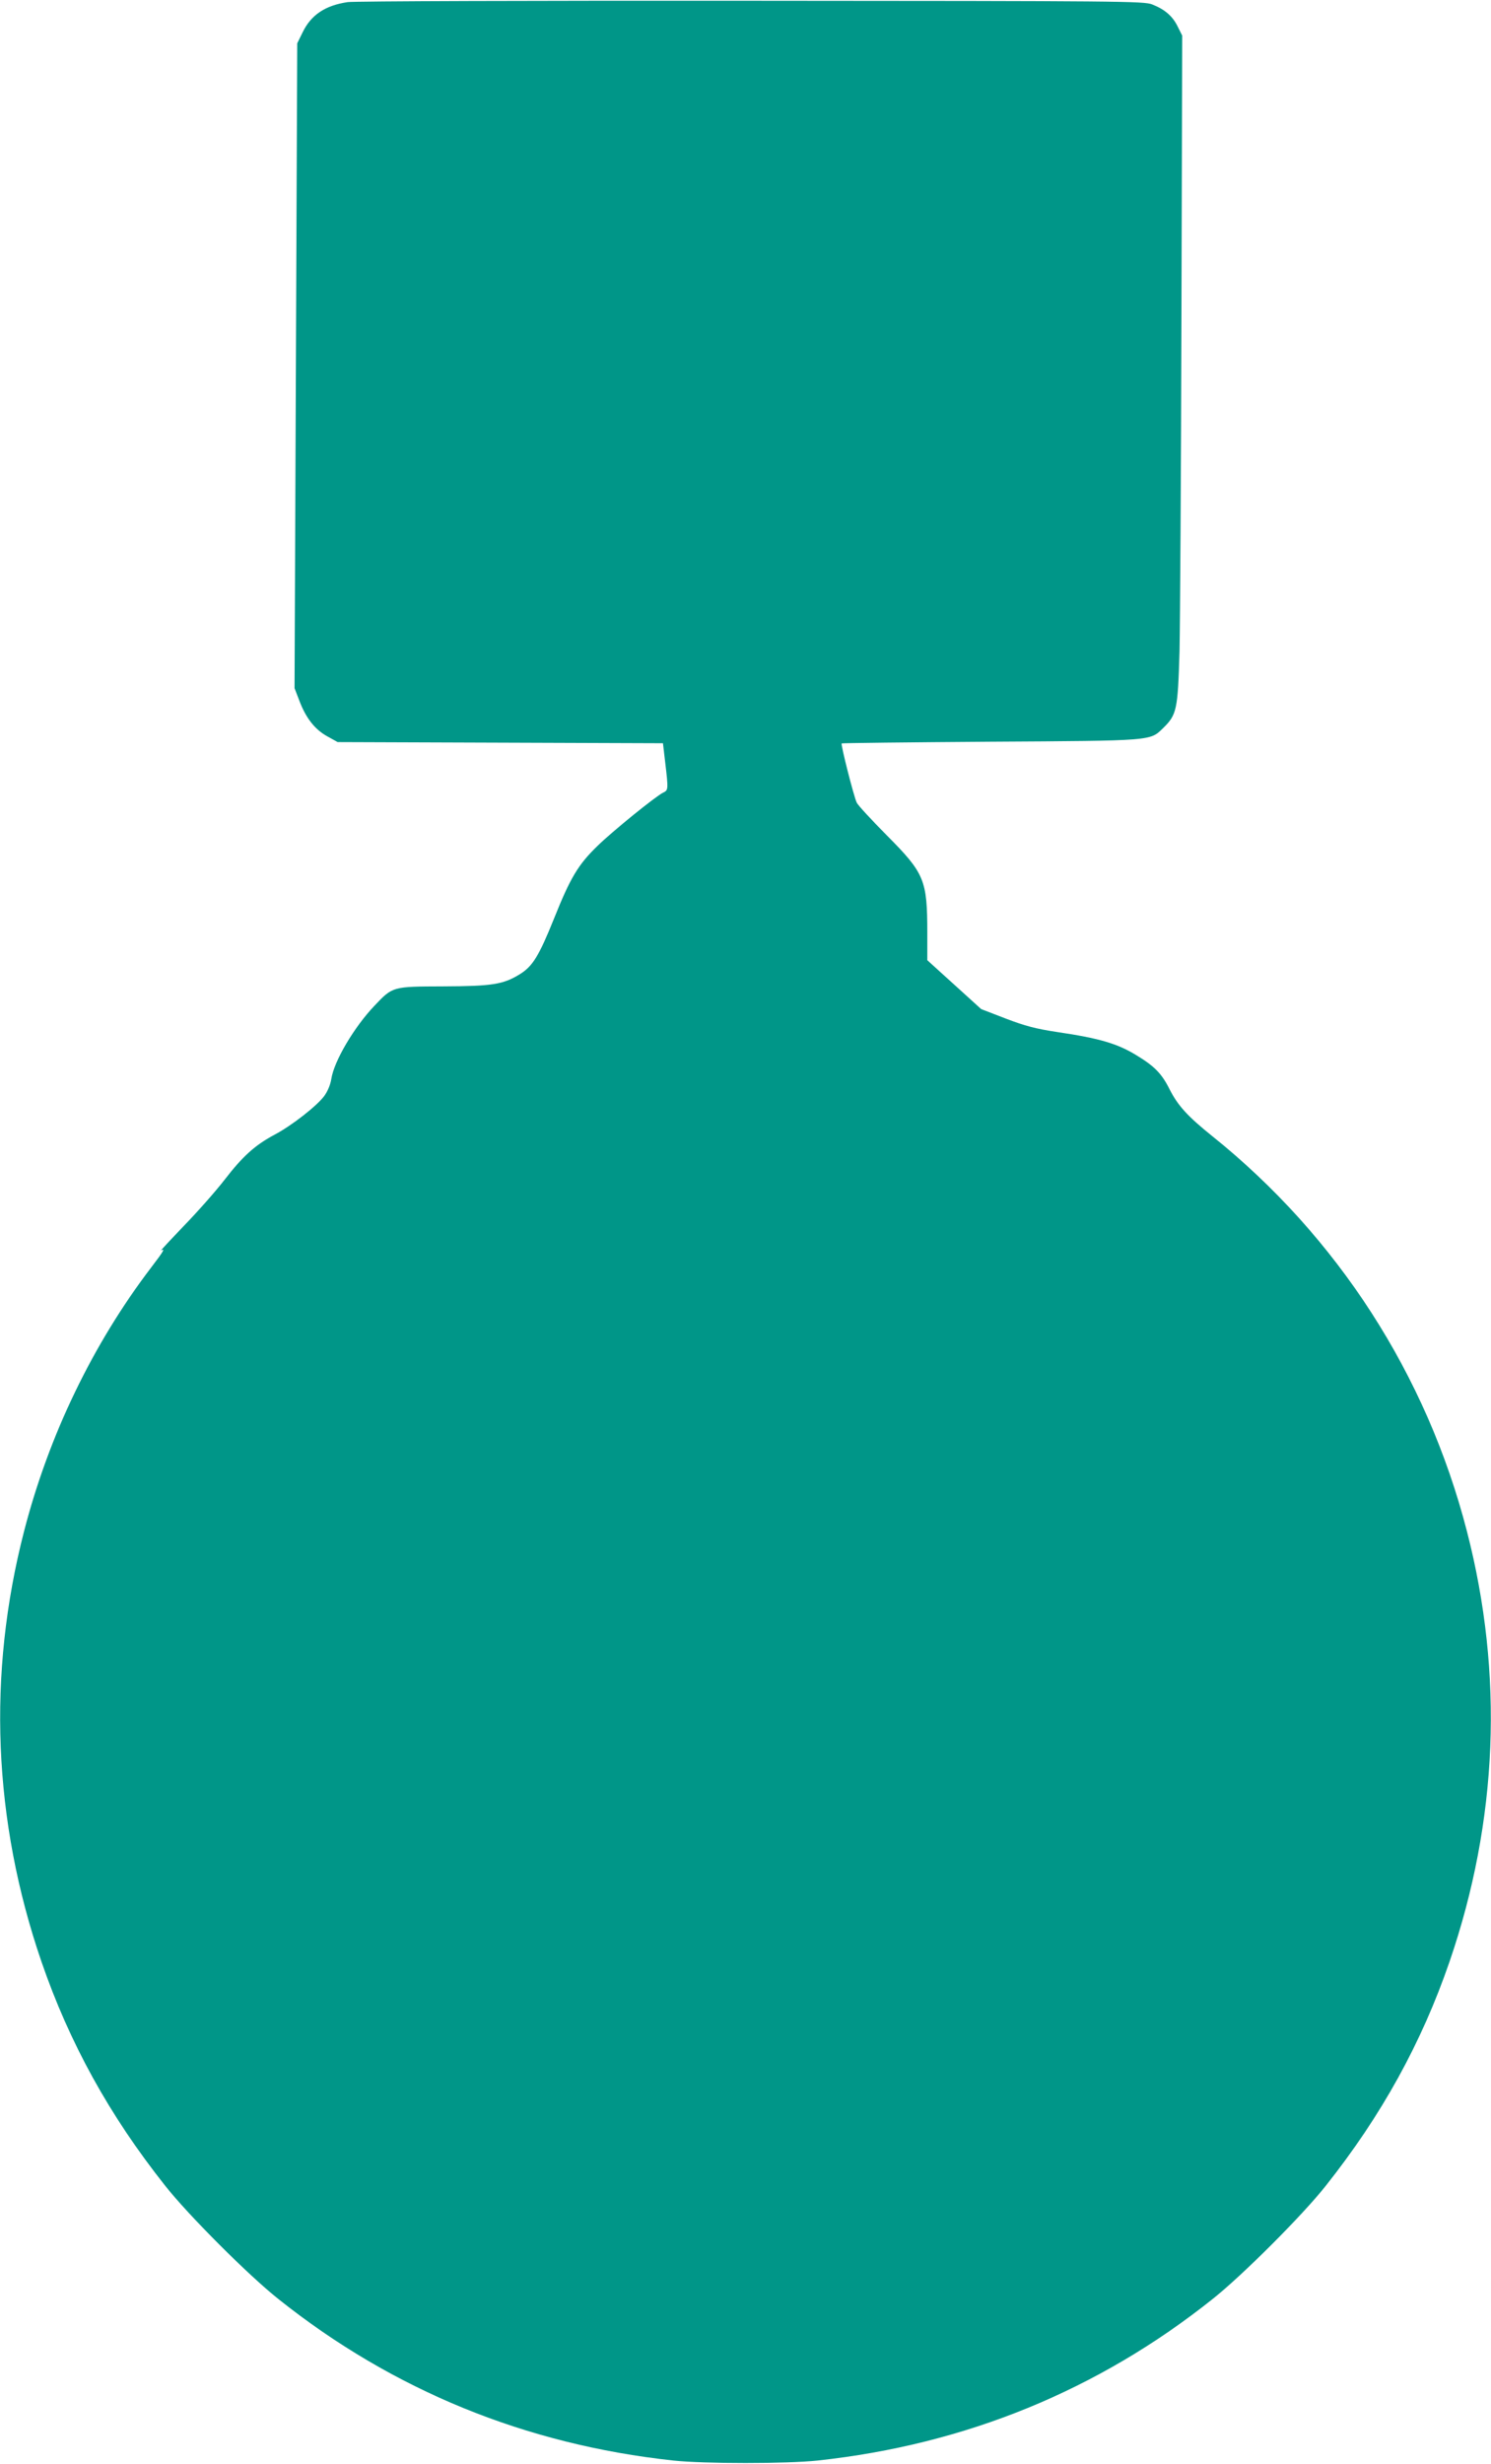
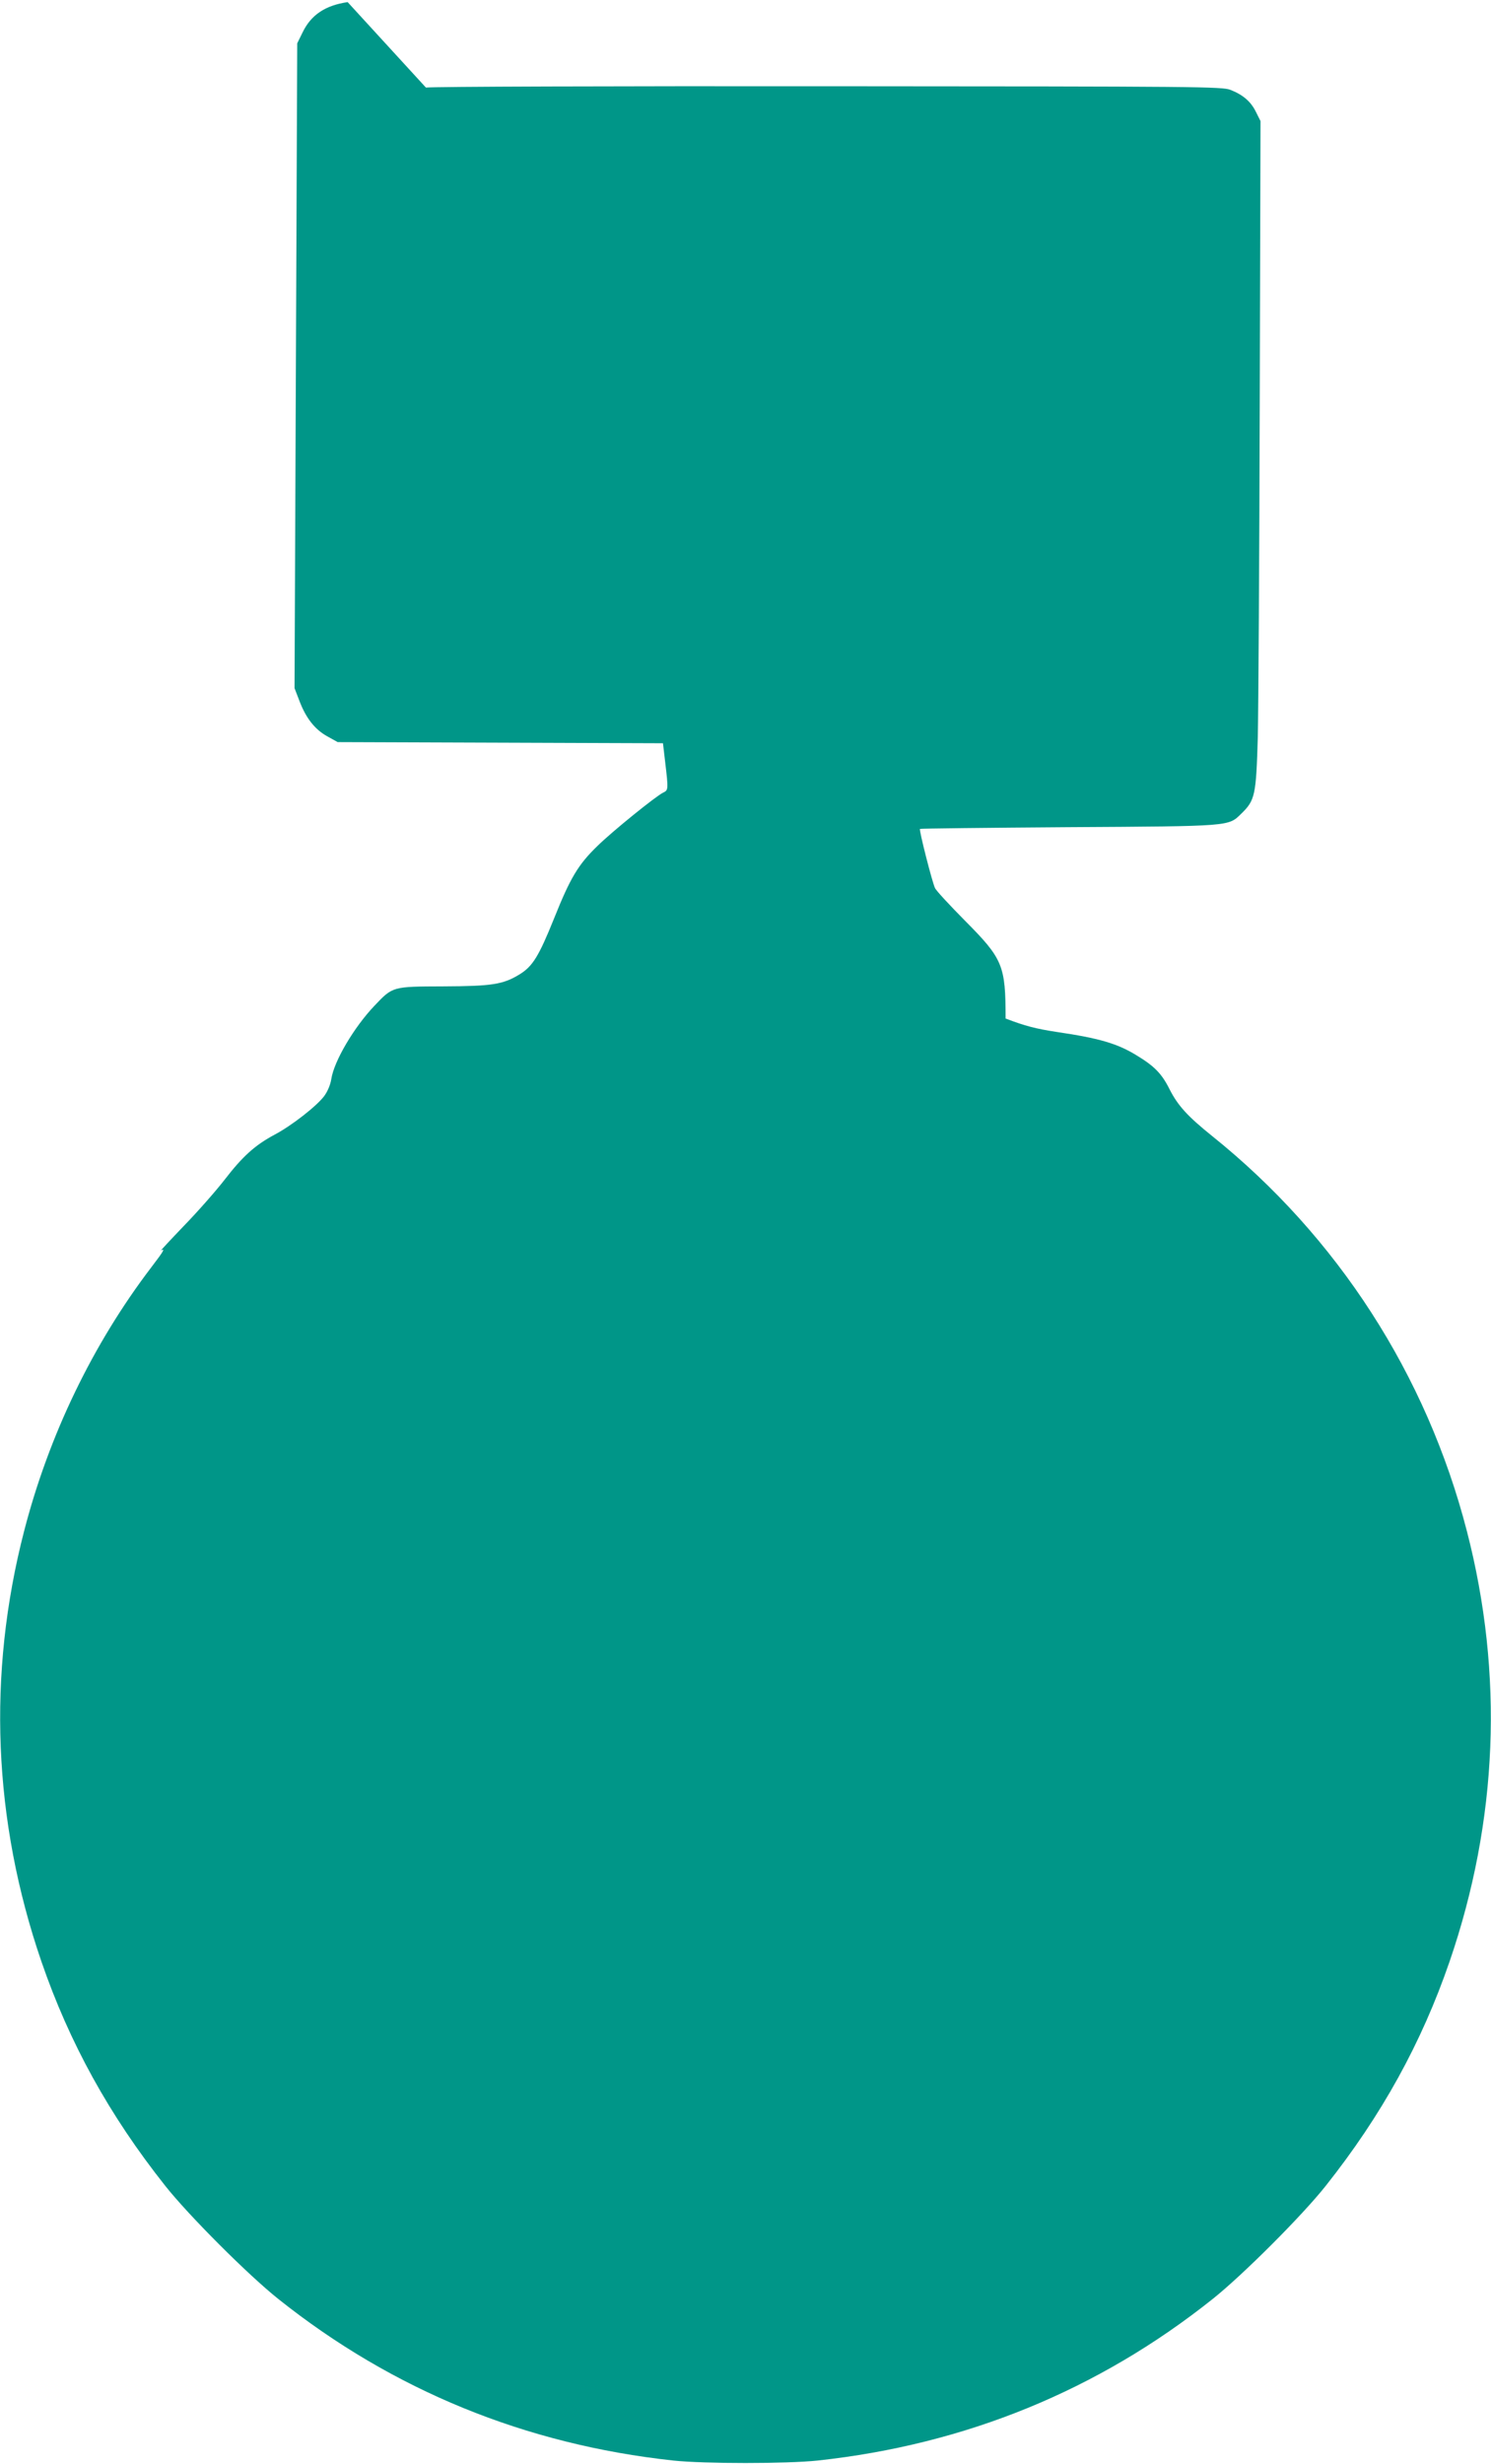
<svg xmlns="http://www.w3.org/2000/svg" version="1.0" width="775pt" height="1280pt" viewBox="0 0 775 1280" preserveAspectRatio="xMidYMid meet">
  <g transform="translate(0,1280) scale(0.1,-0.1)" fill="#009688" stroke="none">
-     <path d="M1807 12789 c-116 -17 -190 -66 -234 -157 l-28 -57 -7 -1675 -7 -1675 25 -65 c34 -90 80 -149 145 -185 l54 -30 845 -3 846 -3 12 -102 c16 -136 16 -142 -10 -154 -37 -17 -267 -203 -344 -279 -99 -96 -140 -165 -224 -375 -79 -196 -111 -249 -180 -291 -85 -52 -143 -61 -395 -62 -266 -1 -263 0 -358 -100 -106 -111 -211 -288 -225 -382 -5 -31 -20 -65 -37 -88 -40 -53 -170 -154 -257 -200 -103 -55 -167 -113 -261 -235 -45 -58 -140 -166 -212 -240 -71 -74 -124 -131 -118 -127 23 13 14 -3 -51 -88 -304 -399 -532 -871 -661 -1371 -192 -744 -161 -1502 90 -2234 146 -424 353 -799 644 -1166 122 -154 431 -463 588 -588 595 -474 1285 -756 2053 -839 162 -17 588 -17 750 0 768 83 1458 365 2053 839 157 125 466 434 588 588 291 367 498 742 644 1166 251 732 282 1490 90 2234 -210 814 -673 1531 -1325 2054 -127 102 -178 158 -221 243 -41 82 -80 121 -175 178 -97 59 -192 87 -410 119 -111 17 -165 31 -267 70 l-127 49 -140 127 -140 127 0 141 c0 276 -14 310 -211 508 -79 80 -150 156 -156 170 -14 28 -84 302 -78 307 2 2 349 6 772 9 850 5 830 4 898 70 72 70 77 95 86 398 3 149 8 929 10 1735 l4 1465 -24 48 c-26 53 -66 88 -132 114 -42 17 -158 18 -2084 19 -1122 1 -2066 -2 -2098 -7z" />
+     <path d="M1807 12789 c-116 -17 -190 -66 -234 -157 l-28 -57 -7 -1675 -7 -1675 25 -65 c34 -90 80 -149 145 -185 l54 -30 845 -3 846 -3 12 -102 c16 -136 16 -142 -10 -154 -37 -17 -267 -203 -344 -279 -99 -96 -140 -165 -224 -375 -79 -196 -111 -249 -180 -291 -85 -52 -143 -61 -395 -62 -266 -1 -263 0 -358 -100 -106 -111 -211 -288 -225 -382 -5 -31 -20 -65 -37 -88 -40 -53 -170 -154 -257 -200 -103 -55 -167 -113 -261 -235 -45 -58 -140 -166 -212 -240 -71 -74 -124 -131 -118 -127 23 13 14 -3 -51 -88 -304 -399 -532 -871 -661 -1371 -192 -744 -161 -1502 90 -2234 146 -424 353 -799 644 -1166 122 -154 431 -463 588 -588 595 -474 1285 -756 2053 -839 162 -17 588 -17 750 0 768 83 1458 365 2053 839 157 125 466 434 588 588 291 367 498 742 644 1166 251 732 282 1490 90 2234 -210 814 -673 1531 -1325 2054 -127 102 -178 158 -221 243 -41 82 -80 121 -175 178 -97 59 -192 87 -410 119 -111 17 -165 31 -267 70 c0 276 -14 310 -211 508 -79 80 -150 156 -156 170 -14 28 -84 302 -78 307 2 2 349 6 772 9 850 5 830 4 898 70 72 70 77 95 86 398 3 149 8 929 10 1735 l4 1465 -24 48 c-26 53 -66 88 -132 114 -42 17 -158 18 -2084 19 -1122 1 -2066 -2 -2098 -7z" />
  </g>
</svg>